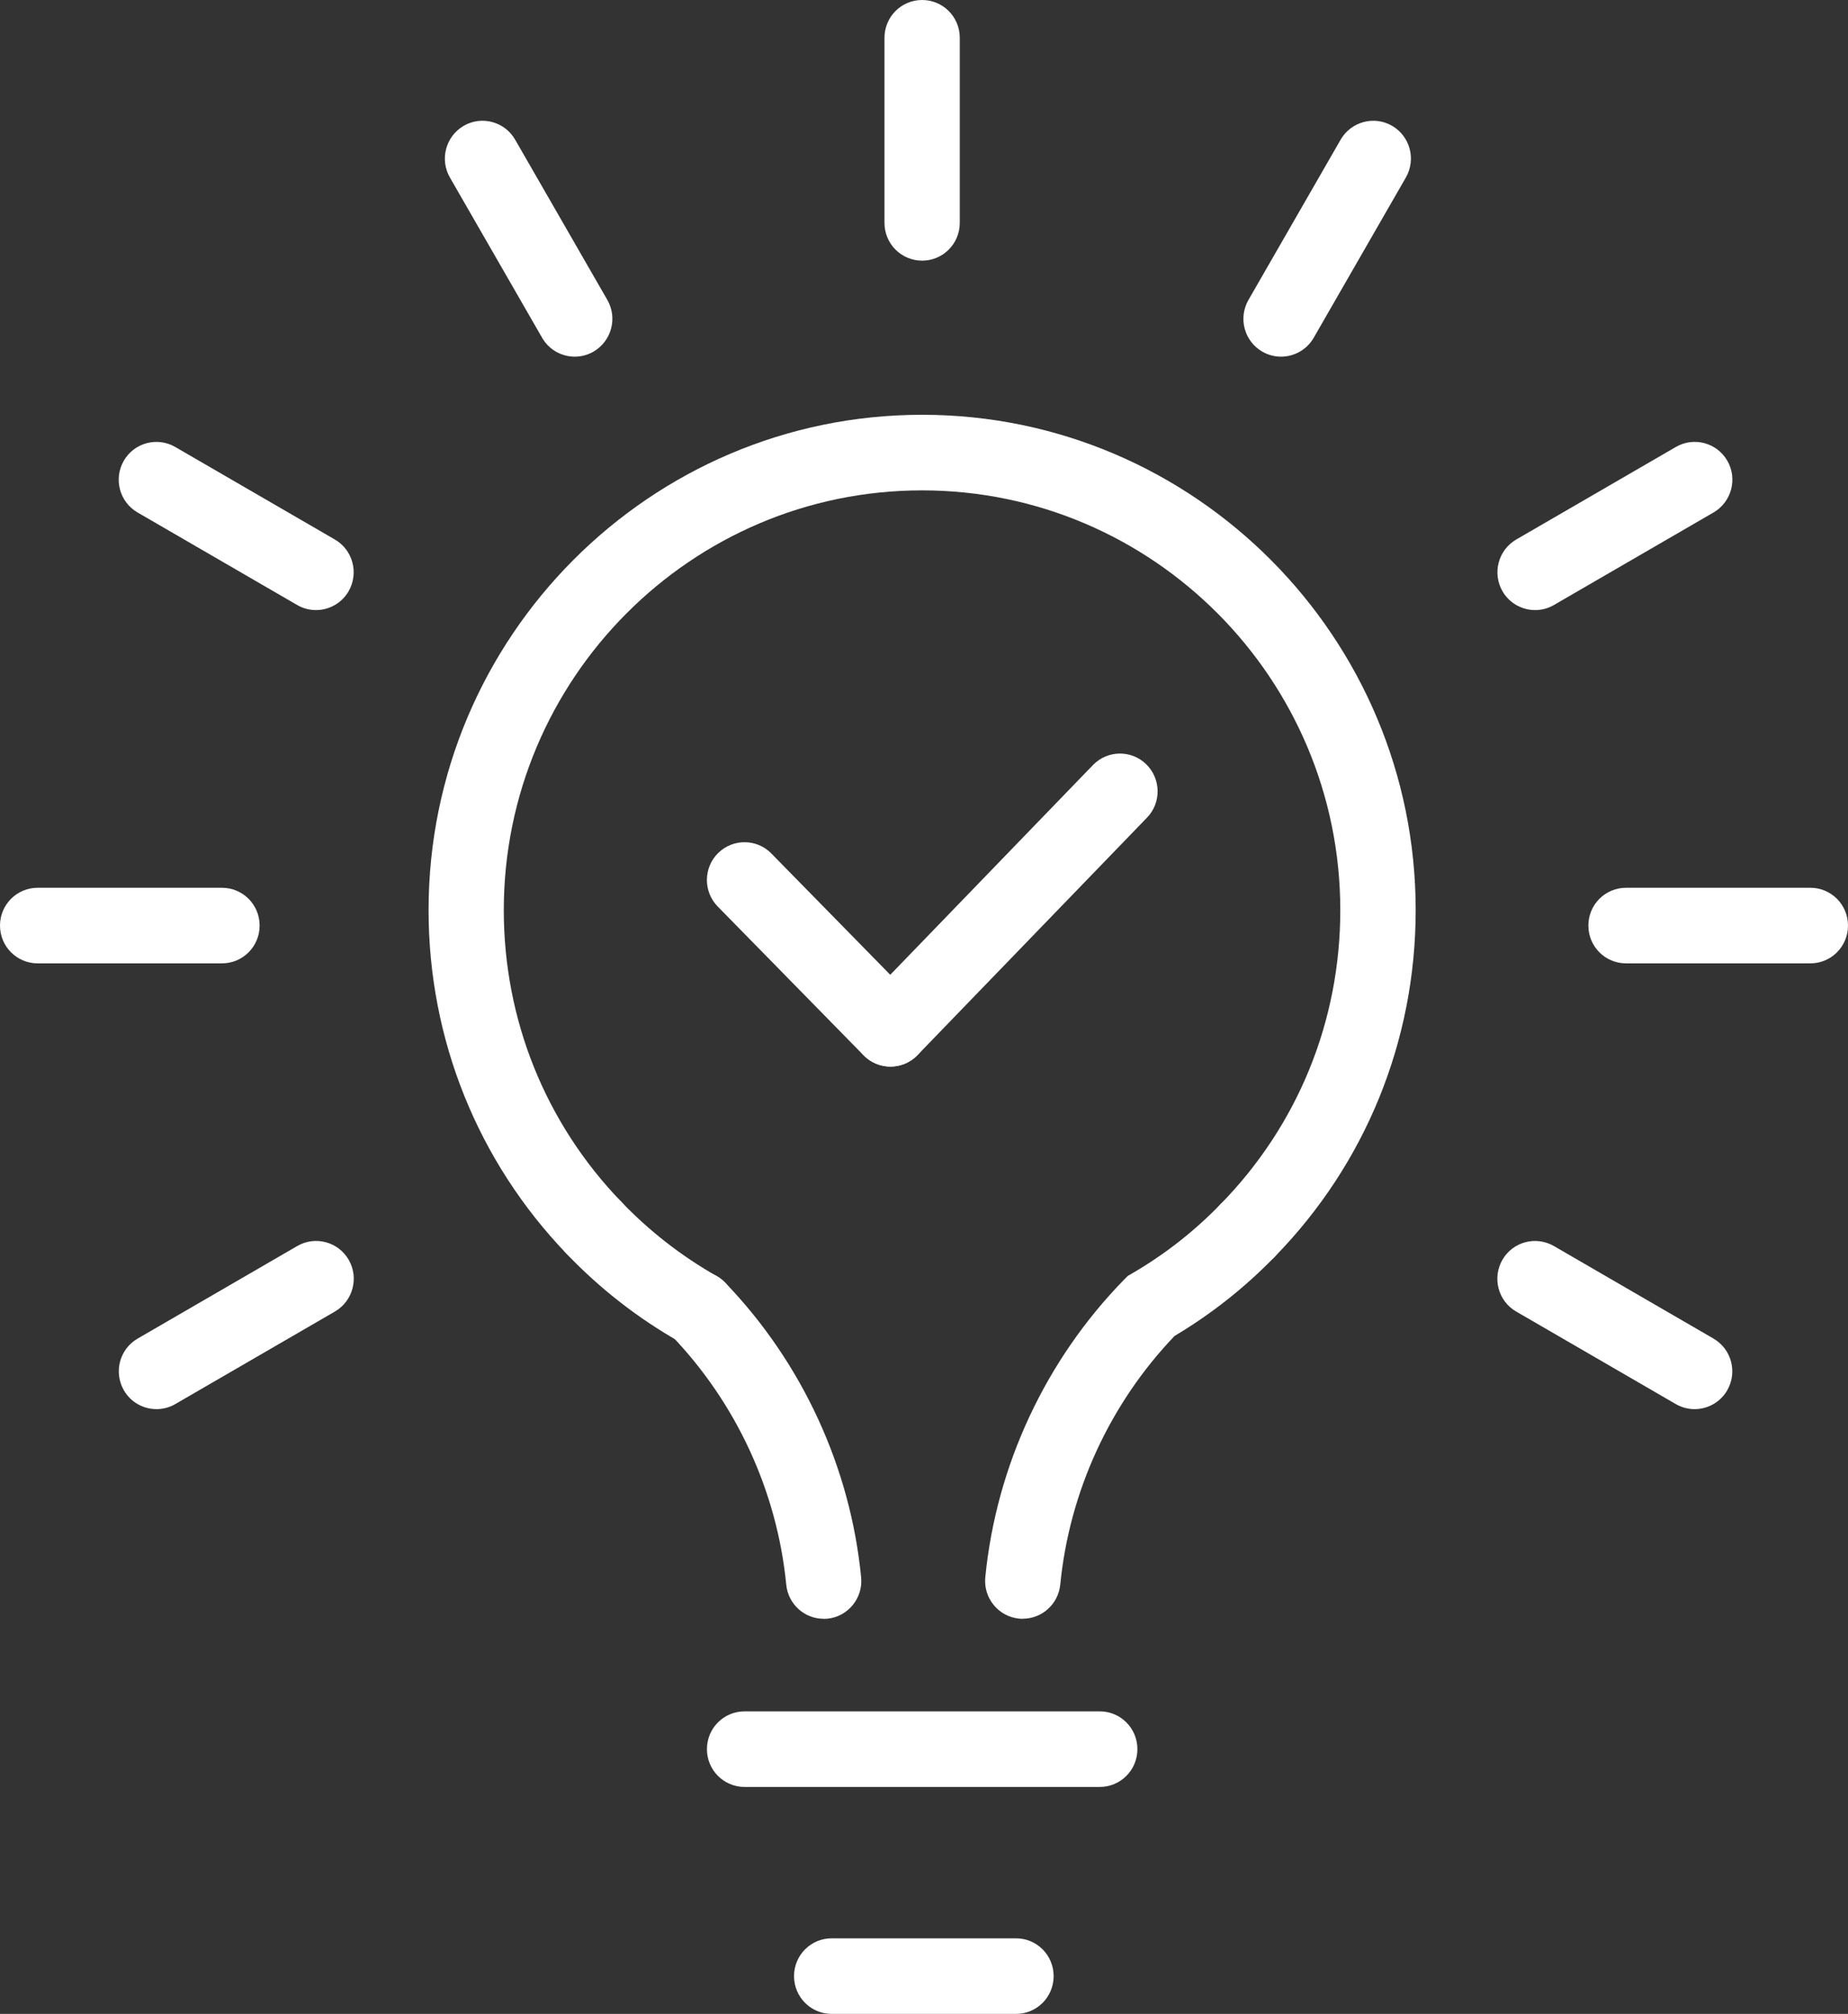
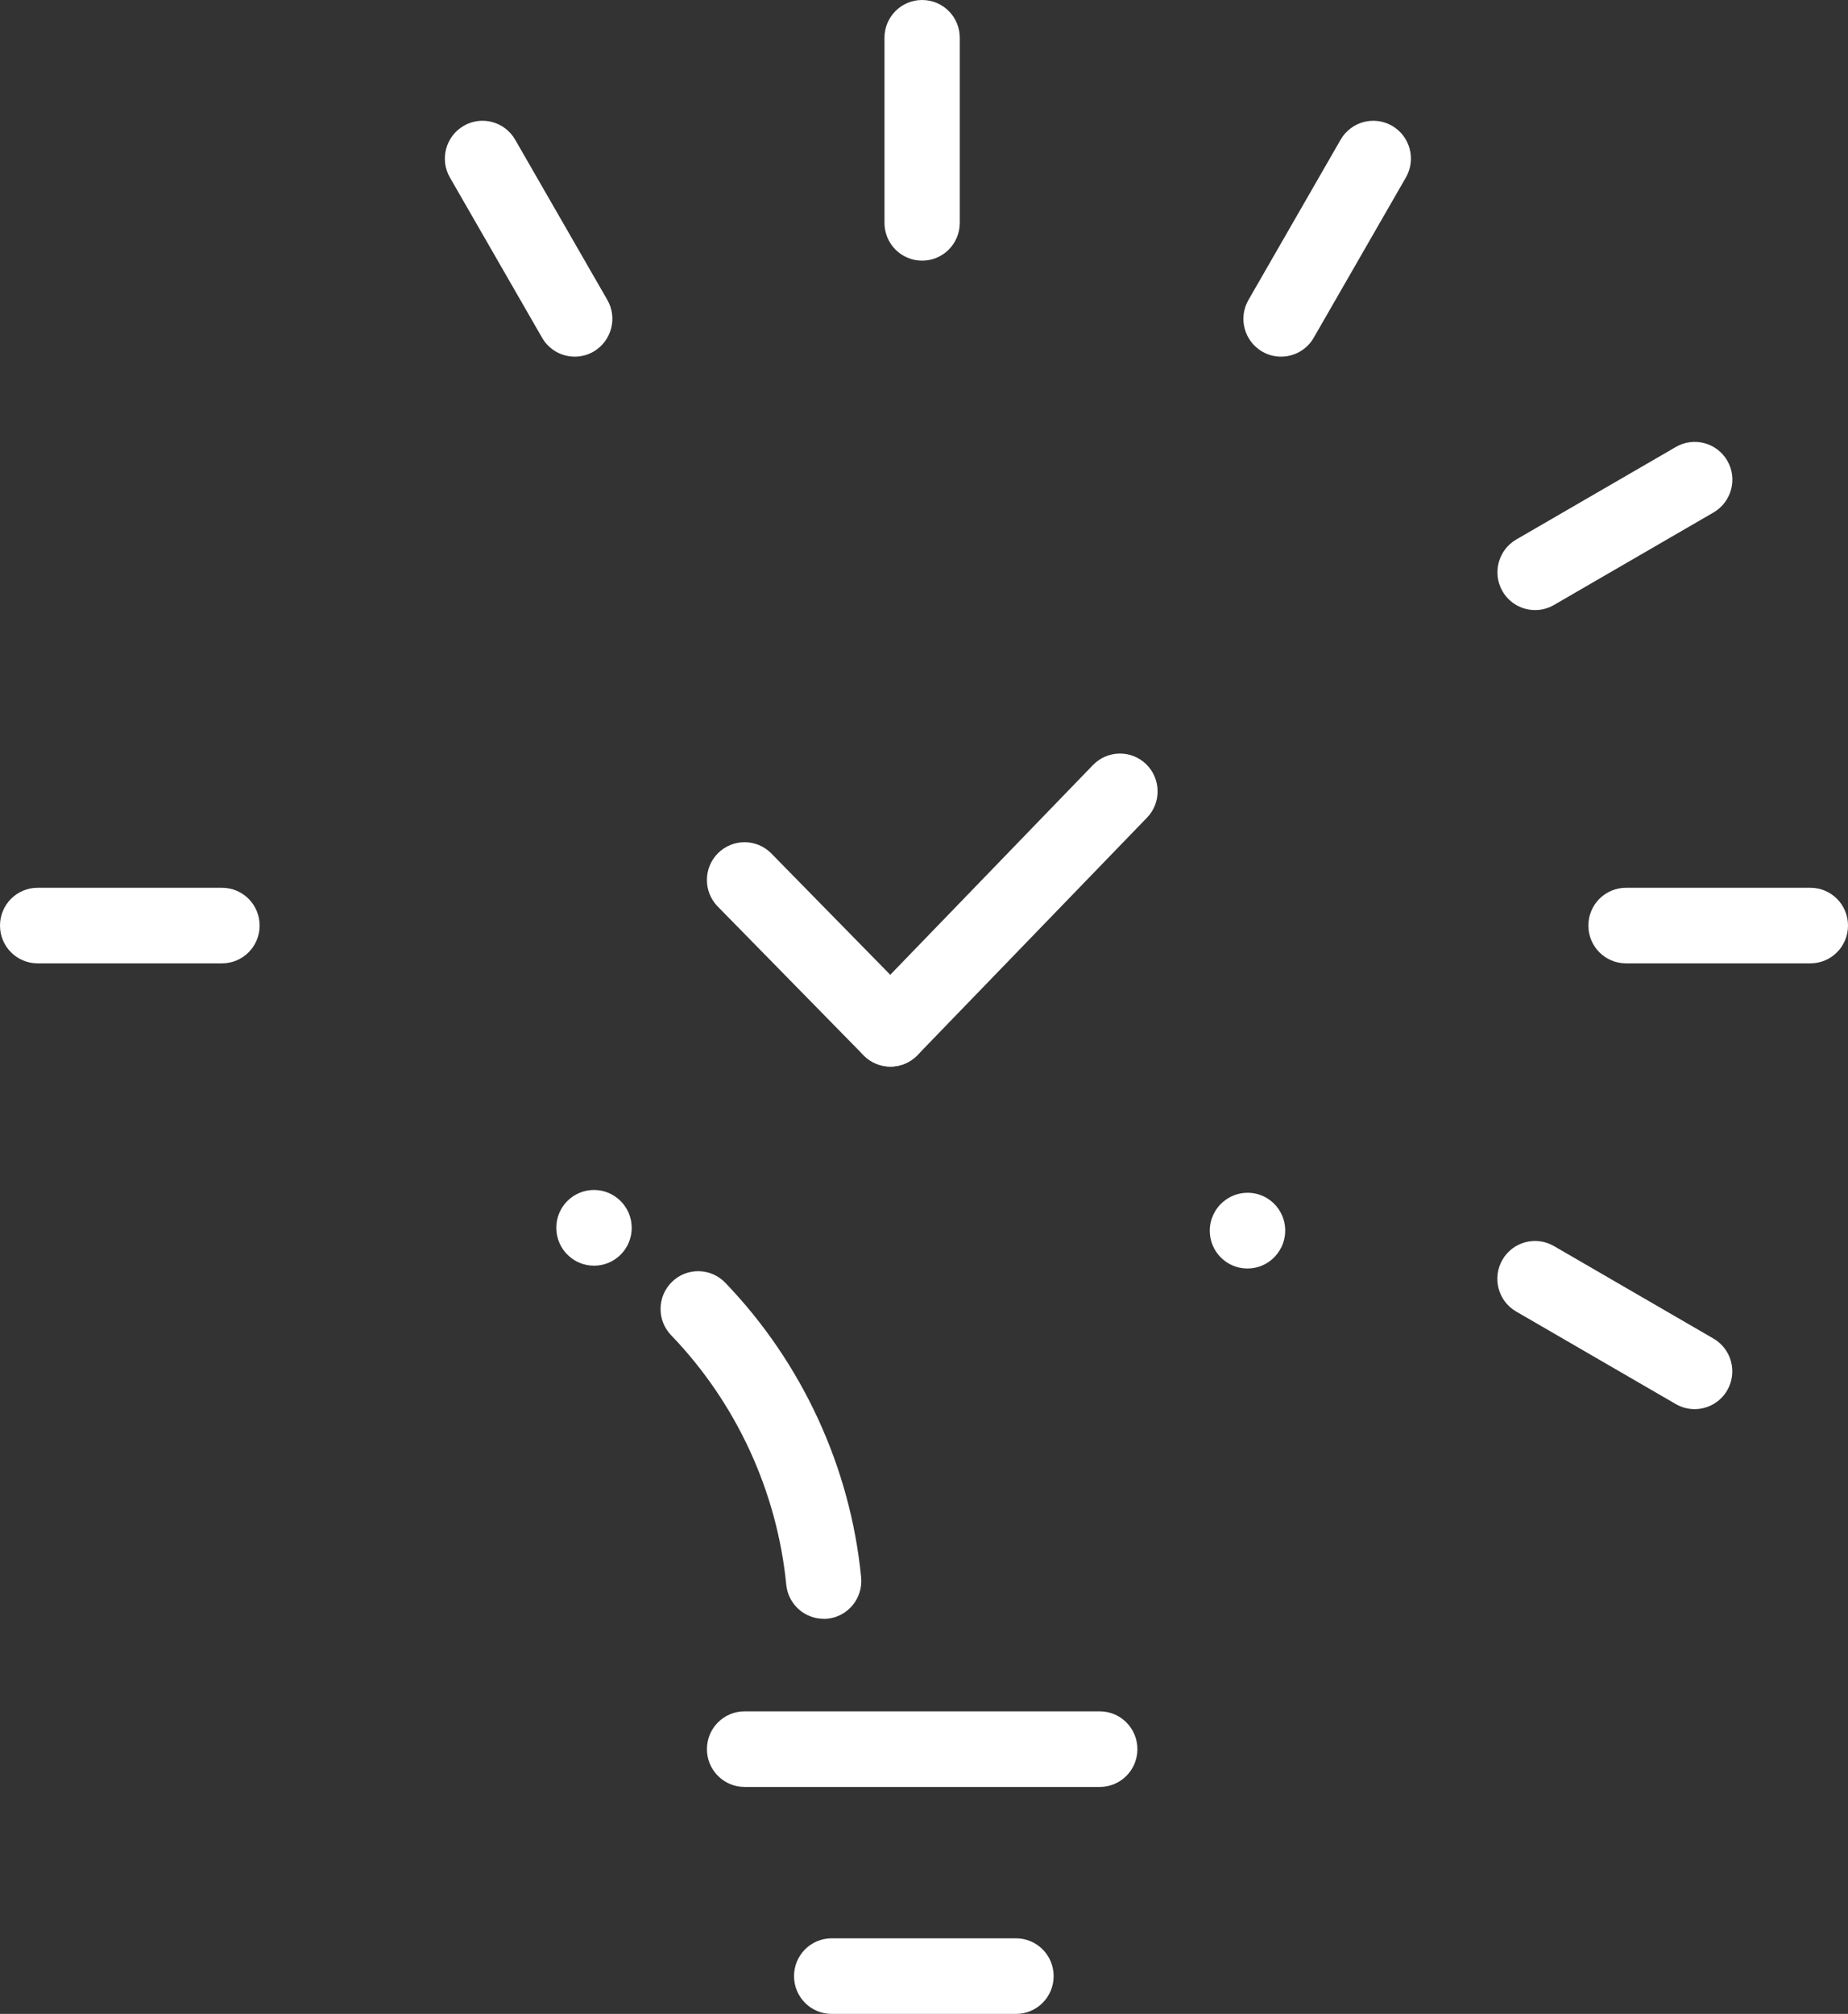
<svg xmlns="http://www.w3.org/2000/svg" width="67" height="73" viewBox="0 0 67 73" fill="none">
  <rect x="0" y="0" width="67" height="73" fill="#333333" stroke="none" />
  <g clip-path="url(#clip0_46_404)">
    <path d="M39.872 64.773H26.995C26.24 64.773 25.63 64.161 25.63 63.403C25.63 62.645 26.24 62.033 26.995 62.033H39.872C40.627 62.033 41.237 62.645 41.237 63.403C41.237 64.161 40.627 64.773 39.872 64.773Z" fill="white" />
    <path d="M36.835 73H30.153C29.397 73 28.788 72.388 28.788 71.63C28.788 70.872 29.397 70.26 30.153 70.26H36.835C37.591 70.26 38.2 70.872 38.2 71.63C38.2 72.388 37.591 73 36.835 73Z" fill="white" />
-     <path d="M5.673 51.078C5.2 51.078 4.741 50.831 4.49 50.393C4.114 49.738 4.335 48.901 4.99 48.521L10.778 45.165C11.43 44.788 12.264 45.01 12.644 45.668C13.02 46.322 12.795 47.16 12.143 47.54L6.355 50.895C6.14 51.02 5.906 51.078 5.673 51.078Z" fill="white" />
-     <path d="M11.457 22.114C11.227 22.114 10.99 22.056 10.775 21.931L4.987 18.576C4.335 18.198 4.11 17.361 4.487 16.703C4.863 16.049 5.697 15.823 6.352 16.201L12.14 19.556C12.792 19.934 13.017 20.771 12.64 21.429C12.389 21.867 11.928 22.114 11.457 22.114Z" fill="white" />
    <path d="M55.655 22.114C55.185 22.114 54.724 21.867 54.472 21.429C54.096 20.774 54.32 19.937 54.972 19.556L60.76 16.201C61.413 15.823 62.247 16.046 62.626 16.703C63.002 17.358 62.778 18.195 62.125 18.576L56.337 21.931C56.122 22.056 55.889 22.114 55.655 22.114Z" fill="white" />
    <path d="M61.44 51.078C61.209 51.078 60.973 51.02 60.757 50.895L54.969 47.54C54.317 47.163 54.093 46.325 54.469 45.668C54.845 45.013 55.679 44.788 56.335 45.165L62.122 48.52C62.775 48.898 62.999 49.735 62.623 50.393C62.371 50.831 61.91 51.078 61.44 51.078Z" fill="white" />
    <path d="M8.048 34.92H1.365C0.61 34.92 0 34.308 0 33.55C0 32.792 0.61 32.18 1.365 32.18H8.048C8.803 32.18 9.413 32.792 9.413 33.55C9.413 34.308 8.803 34.92 8.048 34.92Z" fill="white" />
    <path d="M65.635 34.92H58.953C58.197 34.92 57.587 34.308 57.587 33.55C57.587 32.792 58.197 32.18 58.953 32.18H65.635C66.391 32.18 67 32.792 67 33.55C67 34.308 66.391 34.92 65.635 34.92Z" fill="white" />
    <path d="M33.432 9.448C32.677 9.448 32.067 8.836 32.067 8.078V1.37C32.067 0.612 32.677 0 33.432 0C34.187 0 34.797 0.612 34.797 1.37V8.078C34.797 8.836 34.187 9.448 33.432 9.448Z" fill="white" />
    <path d="M46.446 12.928C46.215 12.928 45.978 12.87 45.763 12.745C45.111 12.368 44.886 11.53 45.263 10.873L48.605 5.063C48.981 4.409 49.819 4.183 50.471 4.561C51.123 4.939 51.348 5.776 50.971 6.433L47.629 12.243C47.377 12.681 46.916 12.928 46.446 12.928Z" fill="white" />
    <path d="M20.837 12.928C20.366 12.928 19.905 12.681 19.654 12.243L16.311 6.433C15.935 5.779 16.159 4.942 16.811 4.561C17.463 4.183 18.298 4.406 18.677 5.063L22.02 10.873C22.396 11.527 22.171 12.364 21.519 12.745C21.304 12.87 21.07 12.928 20.837 12.928Z" fill="white" />
    <path d="M32.285 38.662C31.933 38.662 31.578 38.525 31.311 38.254L26.021 32.859C25.493 32.32 25.499 31.452 26.036 30.922C26.573 30.392 27.438 30.398 27.966 30.937L33.256 36.333C33.784 36.871 33.778 37.739 33.241 38.269C32.974 38.531 32.628 38.662 32.282 38.662H32.285Z" fill="white" />
    <path d="M32.285 38.662C31.942 38.662 31.599 38.534 31.335 38.275C30.796 37.748 30.78 36.881 31.305 36.339L39.626 27.731C40.151 27.189 41.015 27.174 41.555 27.701C42.095 28.227 42.11 29.095 41.586 29.637L33.265 38.245C32.998 38.522 32.64 38.662 32.285 38.662Z" fill="white" />
-     <path d="M37.084 58.678C37.039 58.678 36.993 58.678 36.948 58.672C36.199 58.599 35.649 57.926 35.722 57.174C36.12 53.127 37.909 49.294 40.758 46.38L40.888 46.249L41.046 46.158C42.229 45.47 43.306 44.626 44.252 43.649C47.055 40.787 48.593 37.005 48.593 32.992C48.593 24.601 41.792 17.775 33.429 17.775C25.066 17.775 18.265 24.601 18.265 32.992C18.265 36.954 19.772 40.705 22.515 43.552C23.537 44.62 24.702 45.528 25.979 46.252C26.637 46.624 26.868 47.461 26.497 48.119C26.127 48.779 25.296 49.011 24.638 48.639C23.127 47.784 21.753 46.712 20.549 45.455C17.318 42.093 15.538 37.669 15.538 32.992C15.538 23.091 23.564 15.035 33.432 15.035C43.3 15.035 51.326 23.091 51.326 32.992C51.326 37.727 49.506 42.194 46.206 45.564C45.135 46.669 43.916 47.632 42.584 48.426C40.239 50.877 38.771 54.071 38.44 57.438C38.37 58.145 37.776 58.675 37.084 58.675V58.678Z" fill="white" />
    <path d="M45.226 45.981C44.471 45.981 43.861 45.369 43.861 44.611C43.861 44.203 44.043 43.816 44.352 43.558C44.877 43.113 45.663 43.125 46.172 43.612C46.718 44.133 46.74 45.001 46.221 45.549C46.218 45.555 46.212 45.558 46.209 45.564C45.96 45.82 45.614 45.981 45.229 45.981H45.226Z" fill="white" />
    <path d="M21.538 45.878C21.183 45.878 20.861 45.744 20.618 45.522C20.342 45.272 20.169 44.91 20.169 44.505C20.169 43.746 20.779 43.134 21.535 43.134C22.29 43.134 22.903 43.749 22.903 44.508C22.903 45.266 22.293 45.878 21.538 45.878Z" fill="white" />
    <path d="M29.862 58.678C29.167 58.678 28.575 58.148 28.506 57.441C28.175 54.065 26.695 50.853 24.332 48.399C23.807 47.854 23.825 46.986 24.365 46.462C24.908 45.935 25.773 45.954 26.294 46.496C29.082 49.394 30.832 53.188 31.221 57.177C31.293 57.929 30.744 58.602 29.995 58.675C29.95 58.678 29.904 58.681 29.858 58.681L29.862 58.678Z" fill="white" />
  </g>
  <defs>
    <clipPath id="clip0_46_404">
      <rect width="67" height="73" fill="white" />
    </clipPath>
  </defs>
</svg>